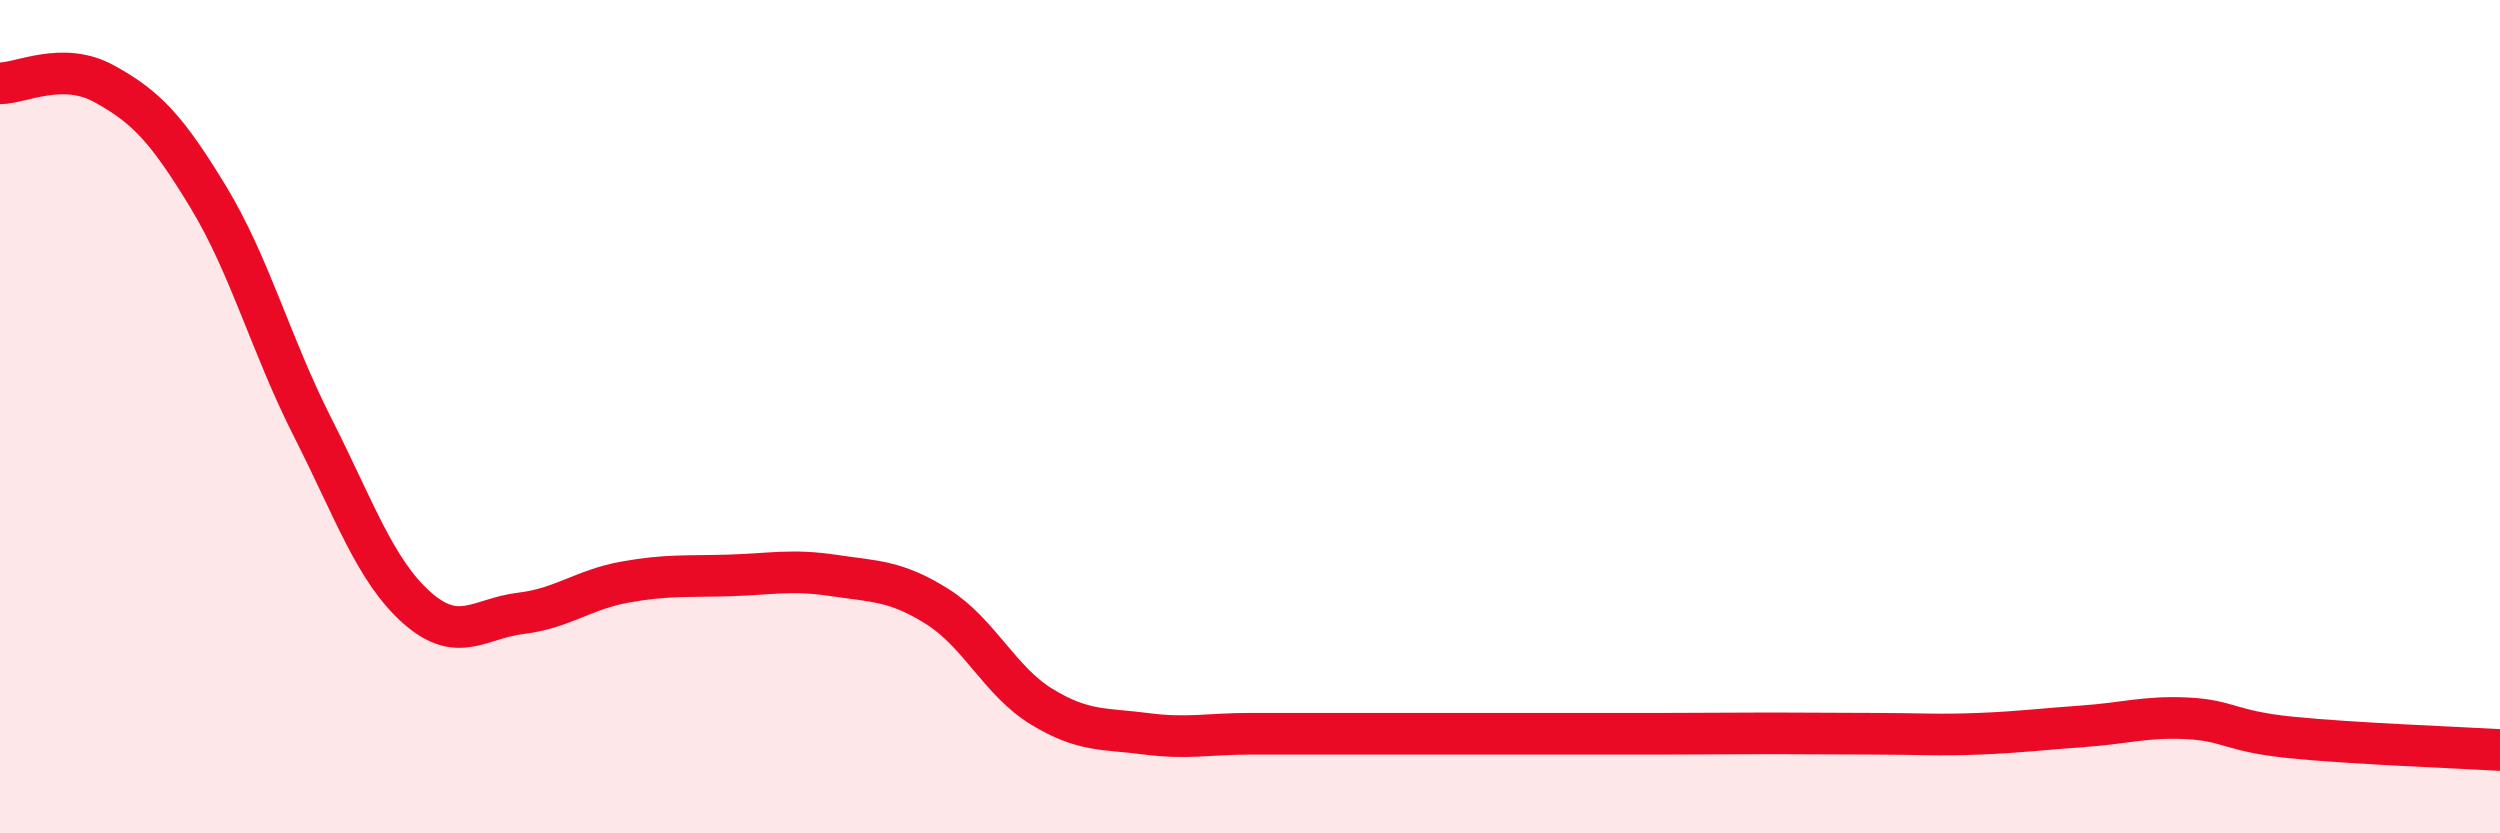
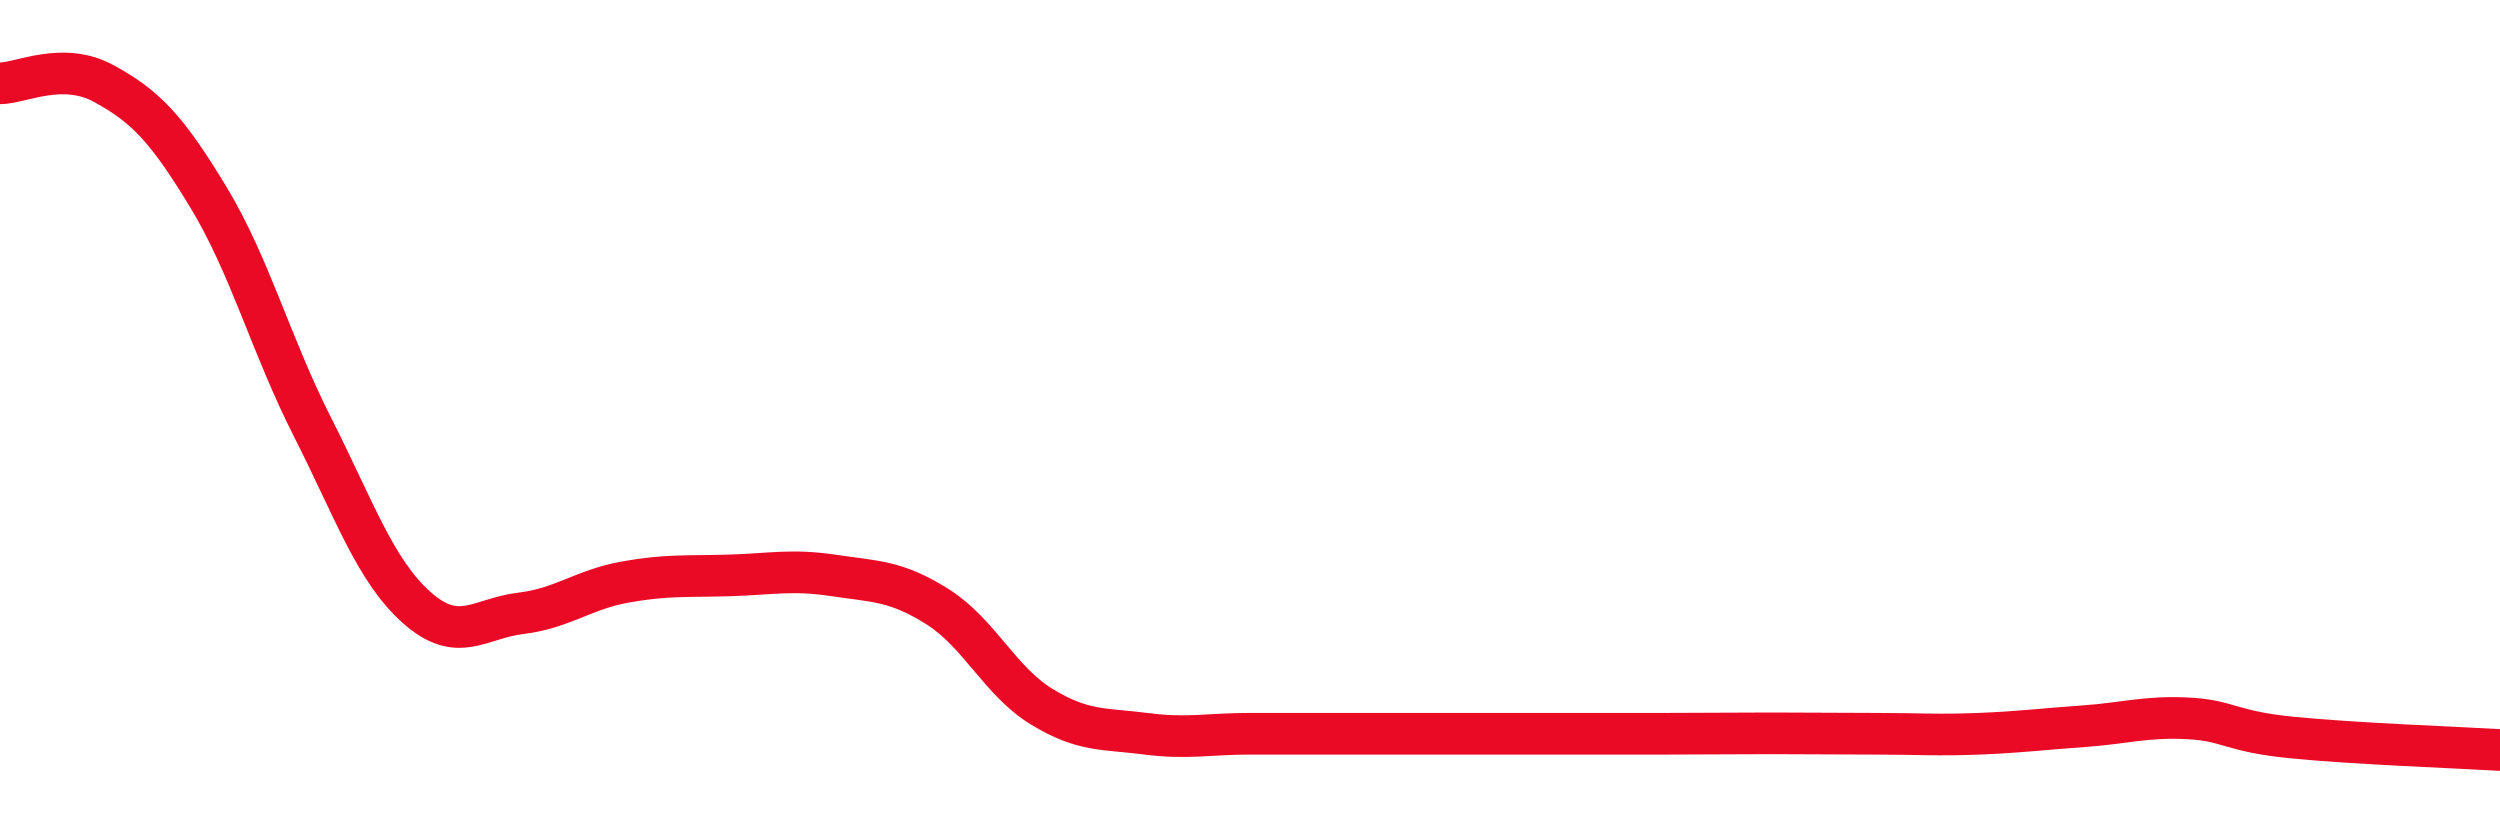
<svg xmlns="http://www.w3.org/2000/svg" width="60" height="20" viewBox="0 0 60 20">
-   <path d="M 0,2 C 0.5,2 1.5,1.46 2.5,2.01 C 3.5,2.56 4,3.08 5,4.73 C 6,6.38 6.5,8.28 7.5,10.25 C 8.5,12.22 9,13.69 10,14.58 C 11,15.47 11.5,14.84 12.5,14.72 C 13.5,14.6 14,14.15 15,13.97 C 16,13.79 16.5,13.84 17.5,13.81 C 18.5,13.78 19,13.66 20,13.81 C 21,13.96 21.5,13.93 22.5,14.56 C 23.5,15.19 24,16.35 25,16.96 C 26,17.57 26.5,17.48 27.5,17.61 C 28.5,17.74 29,17.61 30,17.61 C 31,17.61 31.5,17.61 32.5,17.61 C 33.5,17.61 34,17.61 35,17.61 C 36,17.61 36.5,17.61 37.5,17.61 C 38.5,17.61 39,17.61 40,17.61 C 41,17.61 41.5,17.6 42.5,17.6 C 43.5,17.6 44,17.61 45,17.61 C 46,17.61 46.5,17.65 47.5,17.61 C 48.5,17.57 49,17.5 50,17.43 C 51,17.36 51.5,17.19 52.5,17.24 C 53.5,17.29 53.5,17.55 55,17.7 C 56.5,17.85 59,17.94 60,18L60 20L0 20Z" fill="#EB0A25" opacity="0.1" stroke-linecap="round" stroke-linejoin="round" />
  <path d="M 0,2 C 0.5,2 1.5,1.46 2.5,2.01 C 3.5,2.56 4,3.08 5,4.73 C 6,6.38 6.5,8.28 7.5,10.25 C 8.5,12.22 9,13.69 10,14.58 C 11,15.47 11.5,14.84 12.5,14.72 C 13.5,14.6 14,14.15 15,13.97 C 16,13.79 16.5,13.84 17.5,13.81 C 18.5,13.78 19,13.66 20,13.81 C 21,13.96 21.5,13.93 22.5,14.56 C 23.5,15.19 24,16.35 25,16.96 C 26,17.57 26.5,17.48 27.5,17.61 C 28.5,17.74 29,17.61 30,17.61 C 31,17.61 31.5,17.61 32.5,17.61 C 33.5,17.61 34,17.61 35,17.61 C 36,17.61 36.5,17.61 37.5,17.61 C 38.5,17.61 39,17.61 40,17.61 C 41,17.61 41.5,17.6 42.5,17.6 C 43.5,17.6 44,17.61 45,17.61 C 46,17.61 46.5,17.65 47.5,17.61 C 48.5,17.57 49,17.5 50,17.43 C 51,17.36 51.5,17.19 52.5,17.24 C 53.5,17.29 53.5,17.55 55,17.7 C 56.5,17.85 59,17.94 60,18" stroke="#EB0A25" stroke-width="1" fill="none" stroke-linecap="round" stroke-linejoin="round" />
</svg>